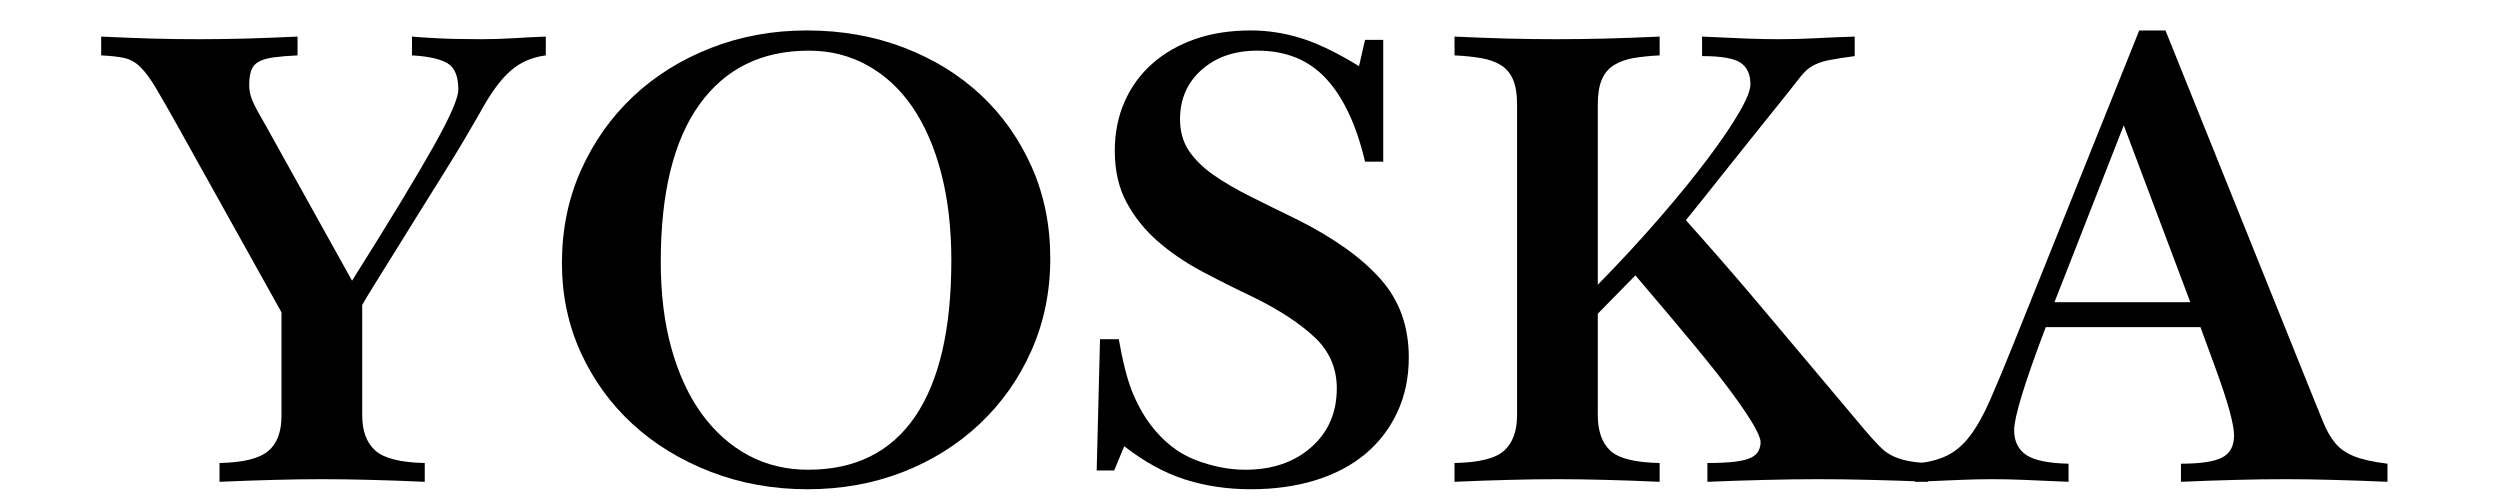
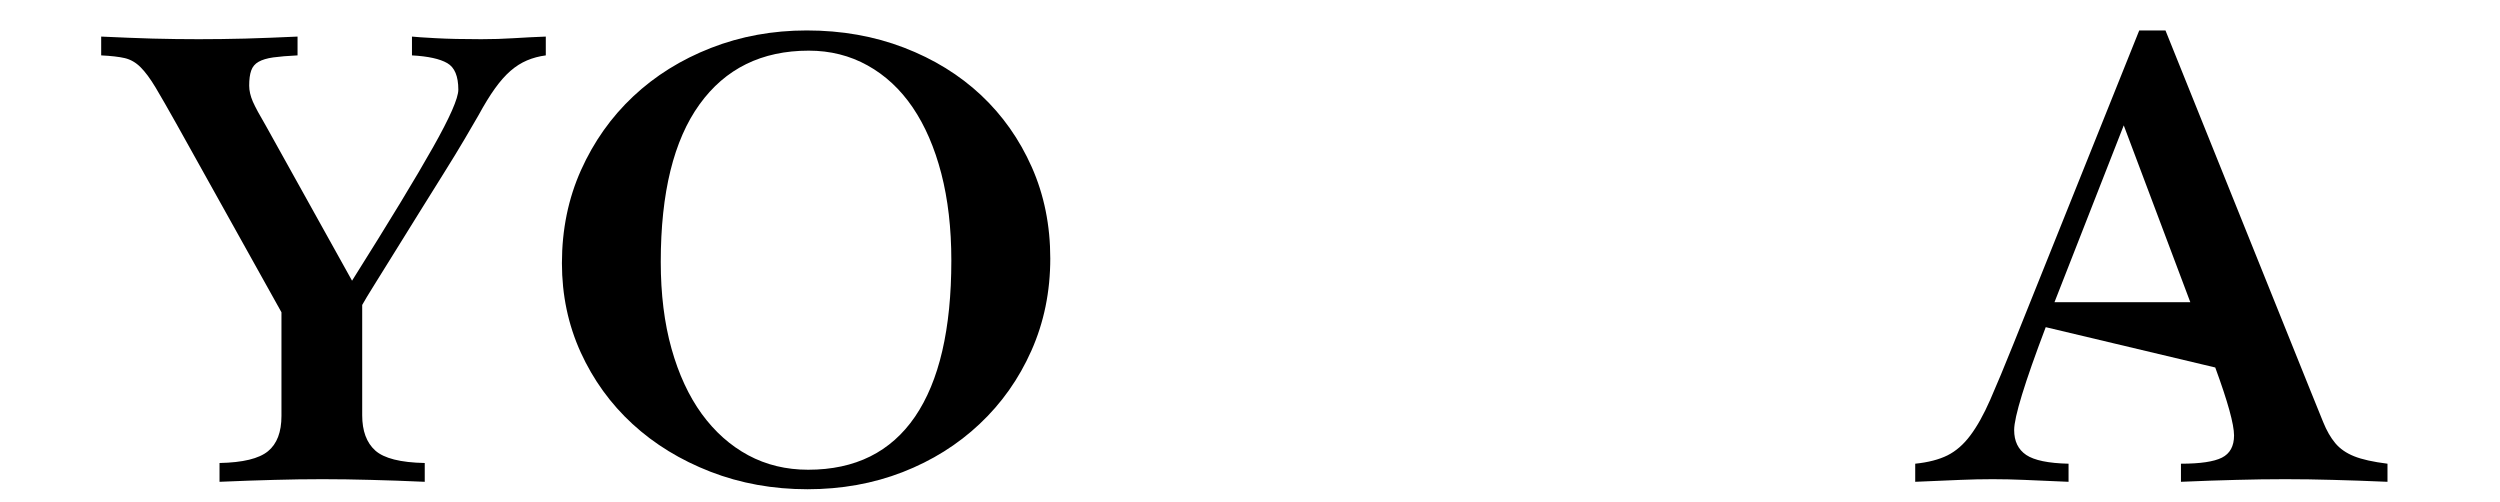
<svg xmlns="http://www.w3.org/2000/svg" width="518" zoomAndPan="magnify" viewBox="0 0 388.5 78" height="104" preserveAspectRatio="xMidYMid meet" version="1.0">
  <defs>
    <g />
  </defs>
  <g fill="#000000" fill-opacity="1">
    <g transform="translate(17.708, 74.669)">
      <g>
        <path d="M -1.984 -68.984 C 0.941 -68.848 3.602 -68.742 6 -68.672 C 8.406 -68.609 10.797 -68.578 13.172 -68.578 C 15.473 -68.578 17.875 -68.609 20.375 -68.672 C 22.883 -68.742 25.602 -68.848 28.531 -68.984 L 28.531 -66.062 C 27 -65.988 25.742 -65.883 24.766 -65.75 C 23.797 -65.613 23.031 -65.383 22.469 -65.062 C 21.914 -64.75 21.535 -64.297 21.328 -63.703 C 21.117 -63.117 21.016 -62.336 21.016 -61.359 C 21.016 -60.586 21.203 -59.766 21.578 -58.891 C 21.961 -58.023 22.645 -56.758 23.625 -55.094 L 37 -31.047 C 42.789 -40.242 46.988 -47.16 49.594 -51.797 C 52.207 -56.43 53.516 -59.41 53.516 -60.734 C 53.516 -62.828 52.941 -64.203 51.797 -64.859 C 50.648 -65.523 48.82 -65.926 46.312 -66.062 L 46.312 -68.984 C 46.863 -68.922 48.098 -68.836 50.016 -68.734 C 51.93 -68.629 54.285 -68.578 57.078 -68.578 C 58.816 -68.578 60.504 -68.629 62.141 -68.734 C 63.773 -68.836 65.43 -68.922 67.109 -68.984 L 67.109 -66.062 C 66.066 -65.926 65.094 -65.664 64.188 -65.281 C 63.281 -64.895 62.426 -64.352 61.625 -63.656 C 60.82 -62.957 60.02 -62.051 59.219 -60.938 C 58.414 -59.82 57.562 -58.43 56.656 -56.766 C 56.164 -55.922 55.453 -54.695 54.516 -53.094 C 53.578 -51.5 52.492 -49.723 51.266 -47.766 C 50.047 -45.816 48.773 -43.781 47.453 -41.656 C 46.129 -39.531 44.875 -37.508 43.688 -35.594 C 42.508 -33.676 41.445 -31.969 40.5 -30.469 C 39.562 -28.969 38.922 -27.906 38.578 -27.281 L 38.578 -10.141 C 38.578 -7.703 39.254 -5.875 40.609 -4.656 C 41.973 -3.438 44.535 -2.789 48.297 -2.719 L 48.297 0.203 C 45.297 0.066 42.504 -0.031 39.922 -0.094 C 37.348 -0.164 34.844 -0.203 32.406 -0.203 C 29.895 -0.203 27.383 -0.164 24.875 -0.094 C 22.363 -0.031 19.539 0.066 16.406 0.203 L 16.406 -2.719 C 20.031 -2.789 22.539 -3.398 23.938 -4.547 C 25.332 -5.691 26.031 -7.52 26.031 -10.031 L 26.031 -26.141 L 9.719 -55.406 C 8.395 -57.77 7.316 -59.648 6.484 -61.047 C 5.648 -62.441 4.863 -63.504 4.125 -64.234 C 3.395 -64.961 2.578 -65.43 1.672 -65.641 C 0.766 -65.848 -0.453 -65.988 -1.984 -66.062 Z M -1.984 -68.984 " />
      </g>
    </g>
  </g>
  <g fill="#000000" fill-opacity="1">
    <g transform="translate(82.932, 74.669)">
      <g>
        <path d="M 80.281 -34.5 C 80.281 -29.344 79.301 -24.566 77.344 -20.172 C 75.395 -15.785 72.711 -11.988 69.297 -8.781 C 65.891 -5.57 61.898 -3.078 57.328 -1.297 C 52.766 0.473 47.836 1.359 42.547 1.359 C 37.18 1.359 32.16 0.453 27.484 -1.359 C 22.816 -3.172 18.773 -5.645 15.359 -8.781 C 11.953 -11.914 9.27 -15.625 7.312 -19.906 C 5.363 -24.195 4.391 -28.816 4.391 -33.766 C 4.391 -38.992 5.379 -43.816 7.359 -48.234 C 9.348 -52.66 12.051 -56.477 15.469 -59.688 C 18.883 -62.895 22.91 -65.406 27.547 -67.219 C 32.18 -69.031 37.145 -69.938 42.438 -69.938 C 47.875 -69.938 52.91 -69.047 57.547 -67.266 C 62.18 -65.484 66.172 -63.023 69.516 -59.891 C 72.859 -56.754 75.488 -53.023 77.406 -48.703 C 79.32 -44.391 80.281 -39.656 80.281 -34.5 Z M 42.656 -1.672 C 49.969 -1.672 55.504 -4.422 59.266 -9.922 C 63.023 -15.43 64.906 -23.52 64.906 -34.188 C 64.906 -39.195 64.383 -43.707 63.344 -47.719 C 62.301 -51.727 60.82 -55.145 58.906 -57.969 C 56.988 -60.789 54.648 -62.969 51.891 -64.5 C 49.141 -66.031 46.094 -66.797 42.75 -66.797 C 35.438 -66.797 29.773 -64.008 25.766 -58.438 C 21.754 -52.863 19.75 -44.707 19.75 -33.969 C 19.75 -28.957 20.305 -24.461 21.422 -20.484 C 22.535 -16.516 24.102 -13.133 26.125 -10.344 C 28.156 -7.562 30.562 -5.422 33.344 -3.922 C 36.133 -2.422 39.238 -1.672 42.656 -1.672 Z M 42.656 -1.672 " />
      </g>
    </g>
  </g>
  <g fill="#000000" fill-opacity="1">
    <g transform="translate(167.597, 74.669)">
      <g>
-         <path d="M 44.531 -68.469 L 47.359 -68.469 L 47.359 -49.547 L 44.531 -49.547 C 43.207 -55.191 41.203 -59.477 38.516 -62.406 C 35.836 -65.332 32.27 -66.797 27.812 -66.797 C 24.25 -66.797 21.352 -65.801 19.125 -63.812 C 16.895 -61.832 15.781 -59.273 15.781 -56.141 C 15.781 -54.254 16.234 -52.629 17.141 -51.266 C 18.047 -49.91 19.316 -48.656 20.953 -47.5 C 22.598 -46.352 24.535 -45.223 26.766 -44.109 C 28.992 -42.992 31.469 -41.773 34.188 -40.453 C 39.832 -37.598 44.098 -34.531 46.984 -31.25 C 49.879 -27.977 51.328 -23.938 51.328 -19.125 C 51.328 -15.988 50.734 -13.148 49.547 -10.609 C 48.359 -8.066 46.703 -5.906 44.578 -4.125 C 42.453 -2.352 39.875 -0.992 36.844 -0.047 C 33.812 0.891 30.453 1.359 26.766 1.359 C 23.141 1.359 19.738 0.852 16.562 -0.156 C 13.395 -1.164 10.242 -2.891 7.109 -5.328 L 5.547 -1.562 L 2.828 -1.562 L 3.344 -21.953 L 6.266 -21.953 C 6.828 -18.672 7.488 -16.035 8.25 -14.047 C 9.02 -12.066 10 -10.273 11.188 -8.672 C 13.207 -6.023 15.539 -4.195 18.188 -3.188 C 20.832 -2.176 23.41 -1.672 25.922 -1.672 C 30.109 -1.672 33.523 -2.836 36.172 -5.172 C 38.816 -7.504 40.141 -10.555 40.141 -14.328 C 40.141 -17.461 38.988 -20.109 36.688 -22.266 C 34.383 -24.422 31.25 -26.477 27.281 -28.438 C 24.488 -29.758 21.785 -31.113 19.172 -32.5 C 16.566 -33.895 14.27 -35.461 12.281 -37.203 C 10.289 -38.953 8.688 -40.957 7.469 -43.219 C 6.25 -45.488 5.641 -48.156 5.641 -51.219 C 5.641 -54.008 6.145 -56.551 7.156 -58.844 C 8.164 -61.145 9.594 -63.113 11.438 -64.75 C 13.289 -66.395 15.504 -67.672 18.078 -68.578 C 20.66 -69.484 23.555 -69.938 26.766 -69.938 C 29.41 -69.938 32.02 -69.535 34.594 -68.734 C 37.176 -67.93 40.176 -66.484 43.594 -64.391 Z M 44.531 -68.469 " />
-       </g>
+         </g>
    </g>
  </g>
  <g fill="#000000" fill-opacity="1">
    <g transform="translate(223.205, 74.669)">
      <g>
-         <path d="M 2.828 -68.984 C 5.754 -68.848 8.52 -68.742 11.125 -68.672 C 13.738 -68.609 16.234 -68.578 18.609 -68.578 C 20.973 -68.578 23.492 -68.609 26.172 -68.672 C 28.859 -68.742 31.703 -68.848 34.703 -68.984 L 34.703 -66.062 C 33.172 -65.988 31.812 -65.848 30.625 -65.641 C 29.438 -65.43 28.426 -65.066 27.594 -64.547 C 26.758 -64.023 26.133 -63.273 25.719 -62.297 C 25.301 -61.328 25.094 -60.039 25.094 -58.438 L 25.094 -30.422 C 28.645 -34.047 31.863 -37.531 34.75 -40.875 C 37.645 -44.219 40.133 -47.281 42.219 -50.062 C 44.312 -52.852 45.93 -55.238 47.078 -57.219 C 48.234 -59.207 48.812 -60.656 48.812 -61.562 C 48.812 -63.102 48.305 -64.219 47.297 -64.906 C 46.285 -65.602 44.285 -65.953 41.297 -65.953 L 41.297 -68.984 C 44.223 -68.848 46.57 -68.742 48.344 -68.672 C 50.125 -68.609 51.742 -68.578 53.203 -68.578 C 55.16 -68.578 57.113 -68.629 59.062 -68.734 C 61.008 -68.836 62.992 -68.922 65.016 -68.984 L 65.016 -65.953 C 63.484 -65.742 62.242 -65.551 61.297 -65.375 C 60.359 -65.207 59.594 -64.984 59 -64.703 C 58.414 -64.422 57.961 -64.141 57.641 -63.859 C 57.328 -63.586 57 -63.242 56.656 -62.828 C 56.445 -62.547 55.734 -61.641 54.516 -60.109 C 53.297 -58.578 51.812 -56.727 50.062 -54.562 C 48.32 -52.406 46.457 -50.07 44.469 -47.562 C 42.488 -45.051 40.594 -42.68 38.781 -40.453 C 42.957 -35.785 46.805 -31.359 50.328 -27.172 C 53.848 -22.992 56.969 -19.285 59.688 -16.047 C 62.406 -12.805 64.633 -10.156 66.375 -8.094 C 68.113 -6.039 69.301 -4.805 69.938 -4.391 C 71.395 -3.348 73.551 -2.789 76.406 -2.719 L 76.406 0.203 C 73.27 0.066 70.305 -0.031 67.516 -0.094 C 64.734 -0.164 62.02 -0.203 59.375 -0.203 C 56.727 -0.203 54.023 -0.164 51.266 -0.094 C 48.516 -0.031 45.469 0.066 42.125 0.203 L 42.125 -2.719 C 43.863 -2.719 45.289 -2.785 46.406 -2.922 C 47.52 -3.066 48.352 -3.273 48.906 -3.547 C 49.469 -3.828 49.852 -4.176 50.062 -4.594 C 50.281 -5.02 50.391 -5.473 50.391 -5.953 C 50.391 -6.441 50.055 -7.281 49.391 -8.469 C 48.723 -9.656 47.641 -11.273 46.141 -13.328 C 44.648 -15.379 42.648 -17.922 40.141 -20.953 C 37.629 -23.984 34.562 -27.625 30.938 -31.875 L 25.094 -25.922 L 25.094 -10.141 C 25.094 -7.703 25.734 -5.875 27.016 -4.656 C 28.305 -3.438 30.867 -2.789 34.703 -2.719 L 34.703 0.203 C 31.703 0.066 28.91 -0.031 26.328 -0.094 C 23.754 -0.164 21.25 -0.203 18.812 -0.203 C 16.375 -0.203 13.848 -0.164 11.234 -0.094 C 8.617 -0.031 5.816 0.066 2.828 0.203 L 2.828 -2.719 C 6.66 -2.789 9.238 -3.438 10.562 -4.656 C 11.883 -5.875 12.547 -7.703 12.547 -10.141 L 12.547 -58.531 C 12.547 -60.07 12.336 -61.328 11.922 -62.297 C 11.504 -63.273 10.875 -64.023 10.031 -64.547 C 9.195 -65.066 8.172 -65.43 6.953 -65.641 C 5.734 -65.848 4.359 -65.988 2.828 -66.062 Z M 2.828 -68.984 " />
-       </g>
+         </g>
    </g>
  </g>
  <g fill="#000000" fill-opacity="1">
    <g transform="translate(298.359, 74.669)">
      <g>
-         <path d="M 34.078 -69.938 L 38.156 -69.938 L 60.625 -14.109 C 61.457 -12.086 62.133 -10.414 62.656 -9.094 C 63.188 -7.77 63.816 -6.672 64.547 -5.797 C 65.273 -4.93 66.25 -4.254 67.469 -3.766 C 68.688 -3.273 70.414 -2.891 72.656 -2.609 L 72.656 0.203 C 69.52 0.066 66.695 -0.031 64.188 -0.094 C 61.676 -0.164 59.203 -0.203 56.766 -0.203 C 54.254 -0.203 51.707 -0.164 49.125 -0.094 C 46.551 -0.031 43.695 0.066 40.562 0.203 L 40.562 -2.609 C 43.551 -2.609 45.672 -2.922 46.922 -3.547 C 48.18 -4.18 48.812 -5.332 48.812 -7 C 48.812 -8.738 47.836 -12.258 45.891 -17.562 L 43.594 -23.828 L 19.547 -23.828 C 16.273 -15.191 14.641 -9.863 14.641 -7.844 C 14.641 -6.102 15.266 -4.812 16.516 -3.969 C 17.766 -3.133 19.957 -2.68 23.094 -2.609 L 23.094 0.203 C 20.176 0.066 17.879 -0.031 16.203 -0.094 C 14.523 -0.164 12.891 -0.203 11.297 -0.203 C 9.617 -0.203 7.941 -0.164 6.266 -0.094 C 4.598 -0.031 2.266 0.066 -0.734 0.203 L -0.734 -2.609 C 1.285 -2.816 2.957 -3.25 4.281 -3.906 C 5.602 -4.57 6.785 -5.602 7.828 -7 C 8.879 -8.395 9.91 -10.242 10.922 -12.547 C 11.93 -14.848 13.133 -17.738 14.531 -21.219 Z M 20.906 -27.703 L 42.016 -27.703 L 31.672 -55.188 Z M 20.906 -27.703 " />
+         <path d="M 34.078 -69.938 L 38.156 -69.938 L 60.625 -14.109 C 61.457 -12.086 62.133 -10.414 62.656 -9.094 C 63.188 -7.77 63.816 -6.672 64.547 -5.797 C 65.273 -4.93 66.25 -4.254 67.469 -3.766 C 68.688 -3.273 70.414 -2.891 72.656 -2.609 L 72.656 0.203 C 69.52 0.066 66.695 -0.031 64.188 -0.094 C 61.676 -0.164 59.203 -0.203 56.766 -0.203 C 54.254 -0.203 51.707 -0.164 49.125 -0.094 C 46.551 -0.031 43.695 0.066 40.562 0.203 L 40.562 -2.609 C 43.551 -2.609 45.672 -2.922 46.922 -3.547 C 48.18 -4.18 48.812 -5.332 48.812 -7 C 48.812 -8.738 47.836 -12.258 45.891 -17.562 L 19.547 -23.828 C 16.273 -15.191 14.641 -9.863 14.641 -7.844 C 14.641 -6.102 15.266 -4.812 16.516 -3.969 C 17.766 -3.133 19.957 -2.68 23.094 -2.609 L 23.094 0.203 C 20.176 0.066 17.879 -0.031 16.203 -0.094 C 14.523 -0.164 12.891 -0.203 11.297 -0.203 C 9.617 -0.203 7.941 -0.164 6.266 -0.094 C 4.598 -0.031 2.266 0.066 -0.734 0.203 L -0.734 -2.609 C 1.285 -2.816 2.957 -3.25 4.281 -3.906 C 5.602 -4.57 6.785 -5.602 7.828 -7 C 8.879 -8.395 9.91 -10.242 10.922 -12.547 C 11.93 -14.848 13.133 -17.738 14.531 -21.219 Z M 20.906 -27.703 L 42.016 -27.703 L 31.672 -55.188 Z M 20.906 -27.703 " />
      </g>
    </g>
  </g>
</svg>